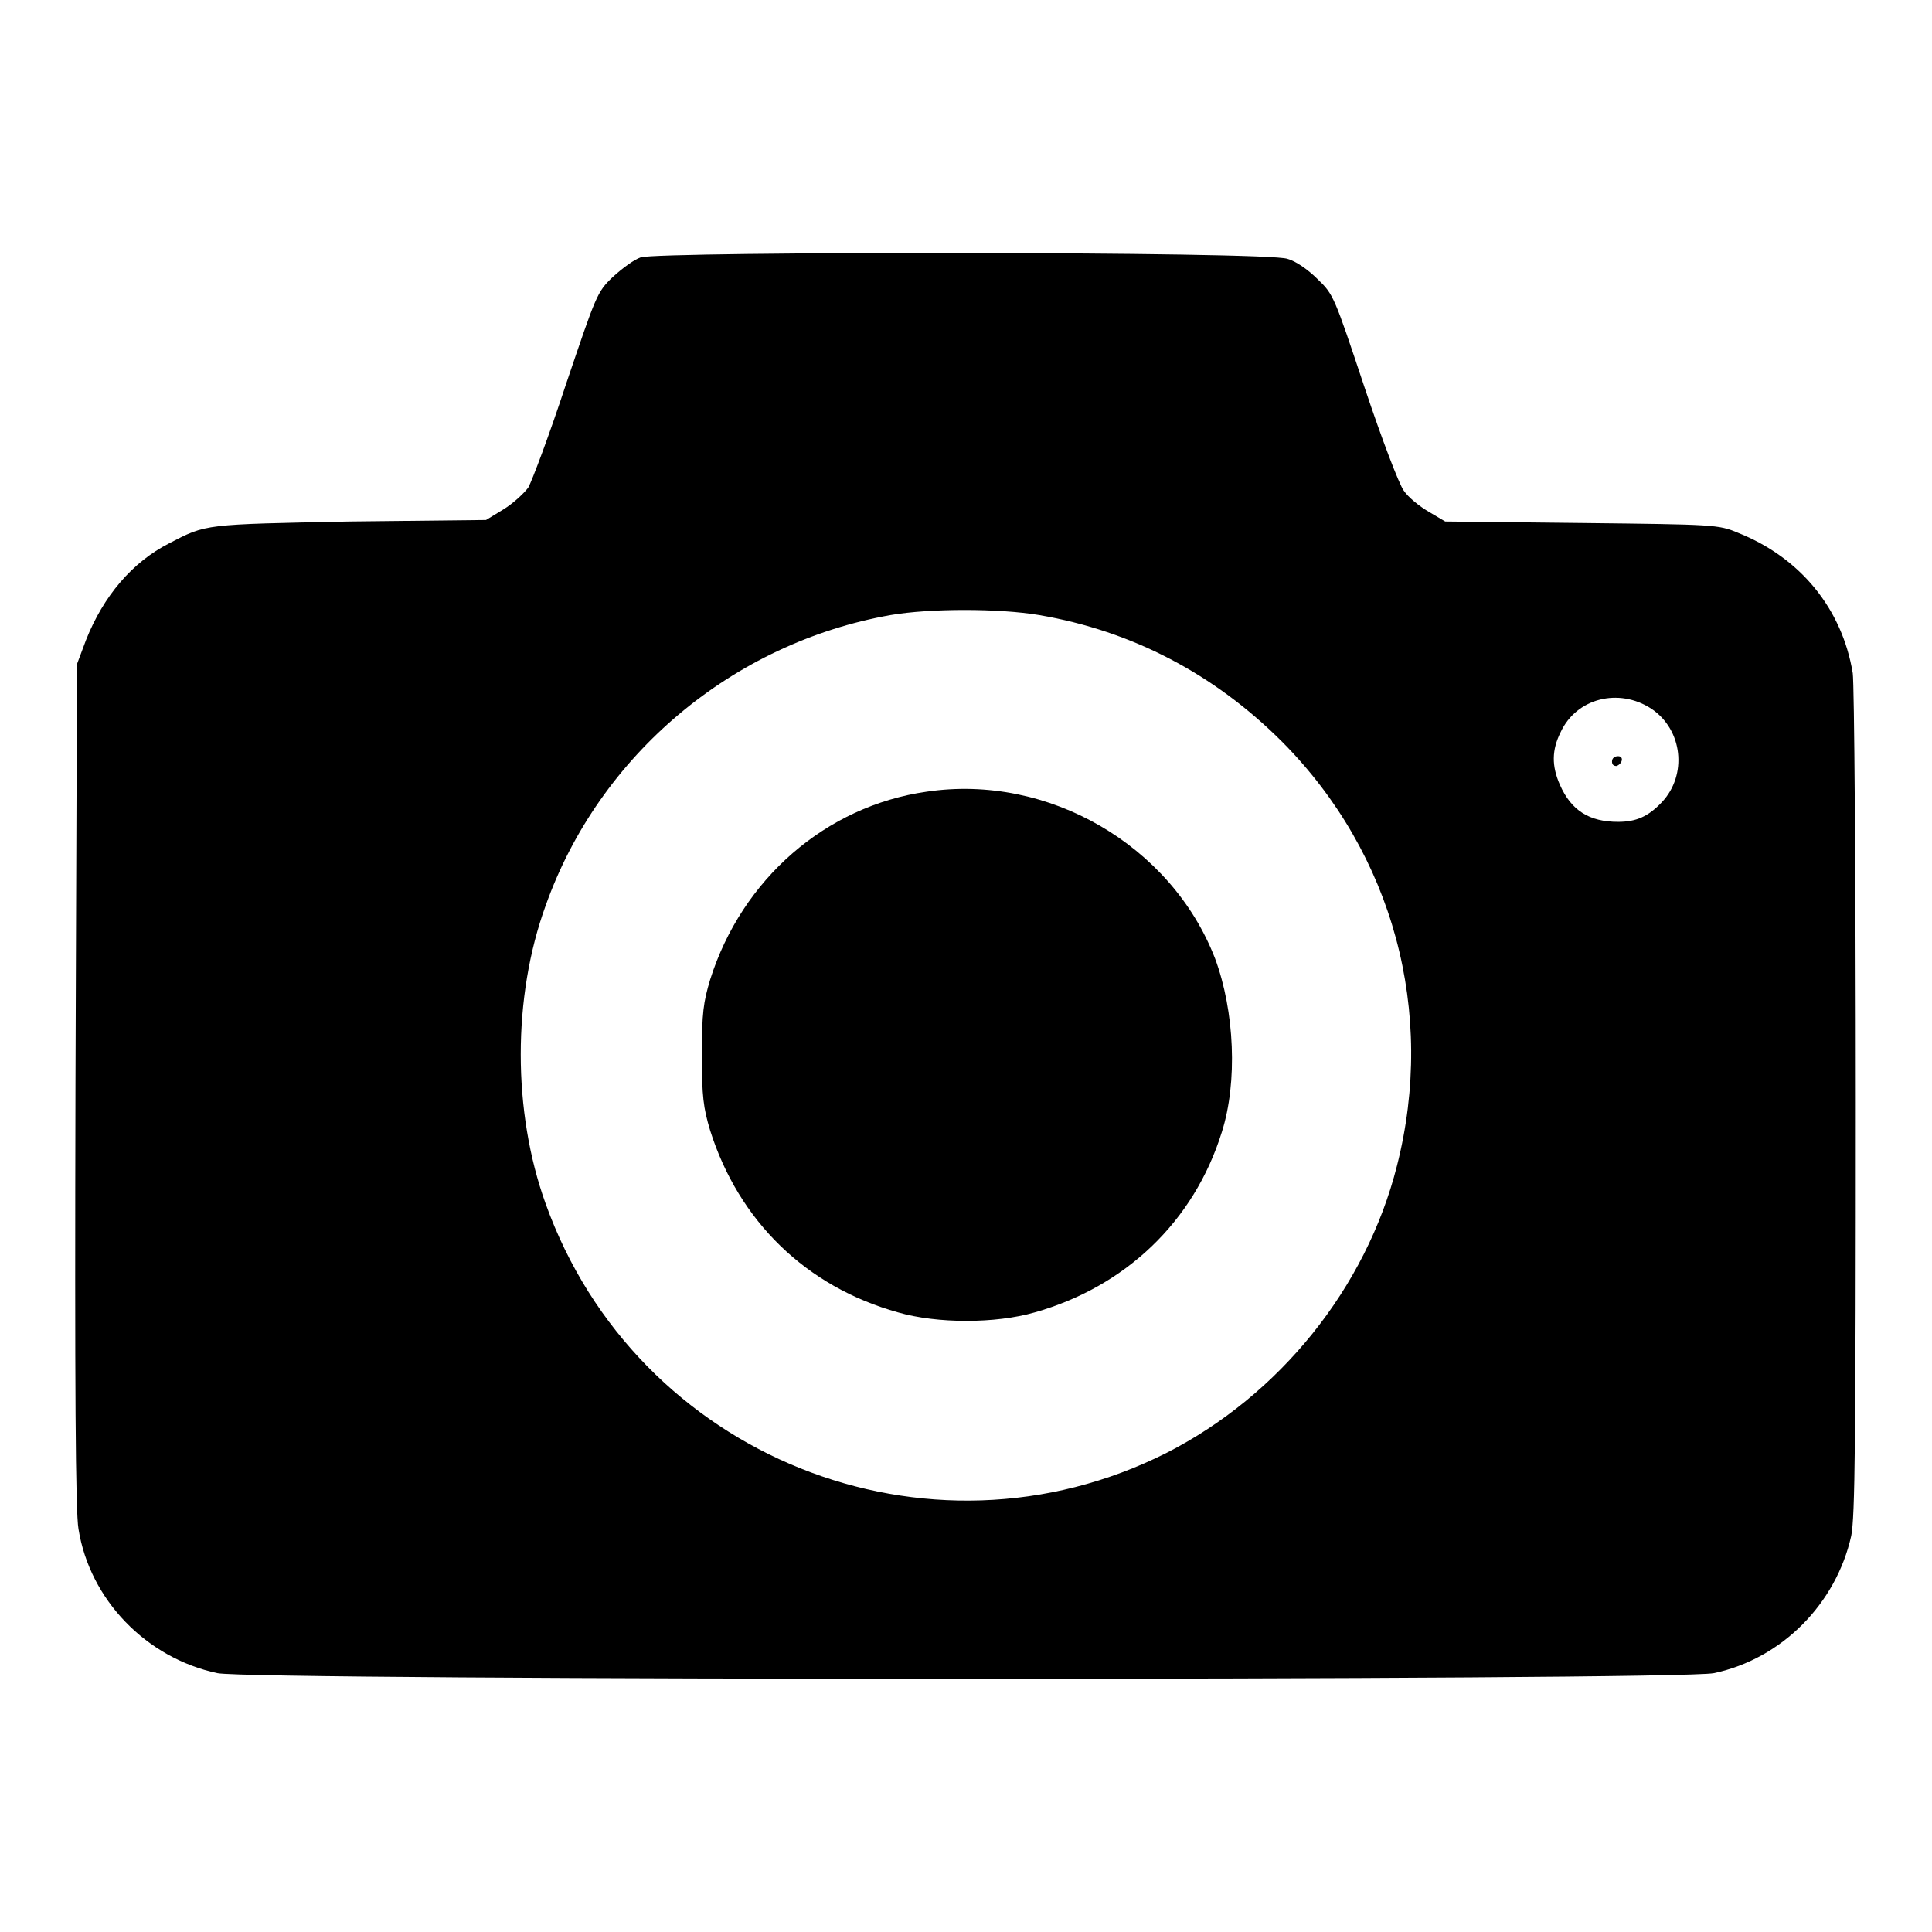
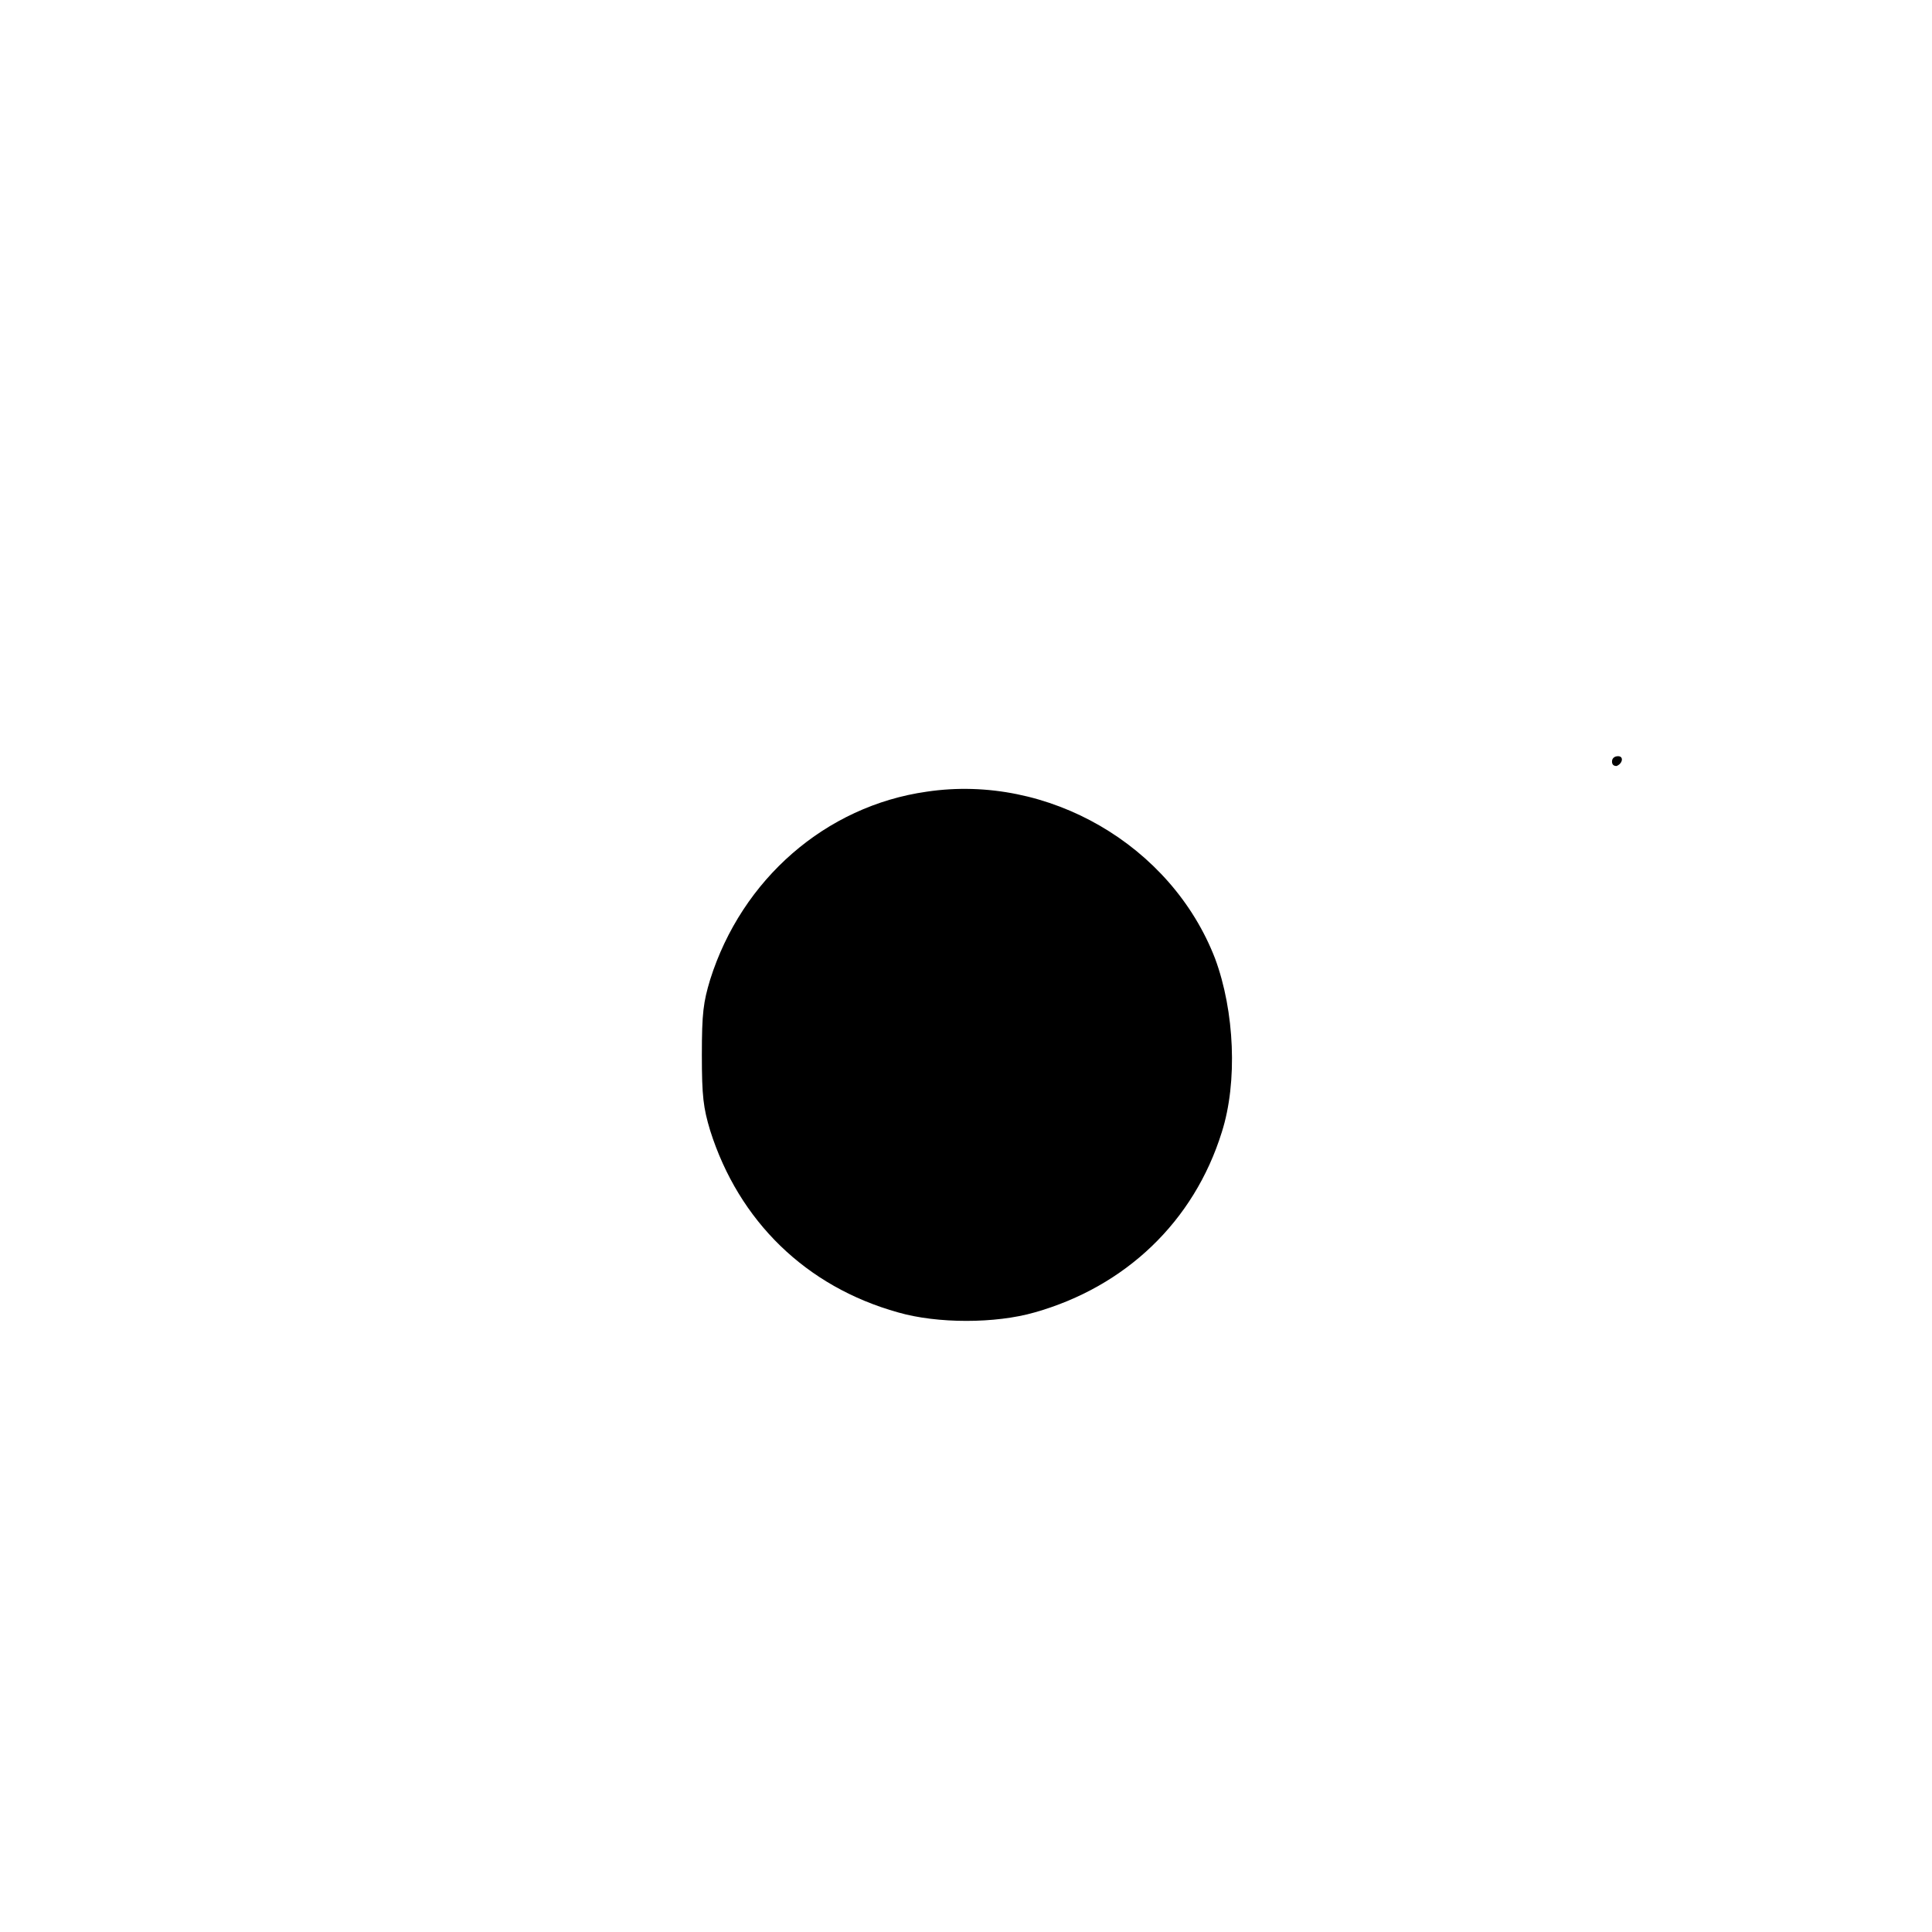
<svg xmlns="http://www.w3.org/2000/svg" version="1.1" x="0px" y="0px" viewBox="0 0 256 256" enable-background="new 0 0 256 256" xml:space="preserve">
  <g>
    <g>
      <g>
-         <path fill="#000000" d="M84.9,34.1c-0.9,0.3-2.5,1.5-3.7,2.6c-2.1,2-2.2,2.4-6.2,14.2c-2.2,6.7-4.5,12.8-5,13.7c-0.6,0.8-2,2.1-3.3,2.9l-2.3,1.4l-18.1,0.2C27,69.5,27.4,69.4,22.4,72c-4.9,2.5-8.7,7-11,12.8l-1.2,3.2L10,143.7c-0.1,40.3,0,56.7,0.4,58.9c1.5,9.4,9,17.1,18.4,19.1c4.6,1,193.6,1,198.3,0c9-1.9,16.2-9.2,18.2-18.2c0.5-2.5,0.6-12.5,0.6-57.4c0-30.4-0.2-55.5-0.4-56.9c-1.4-8.5-6.9-15.3-15.2-18.6c-2.6-1.1-3.2-1.1-20.7-1.3l-18.1-0.2l-2.2-1.3c-1.2-0.7-2.7-1.9-3.3-2.8c-0.6-0.8-2.9-6.8-5.2-13.7c-4-12-4.1-12.3-6.2-14.3c-1.3-1.3-2.9-2.4-4-2.7C168.1,33.3,87.4,33.3,84.9,34.1z M137.7,81.5c12.3,2.1,23.2,7.8,32.2,16.8c14.7,14.8,20.4,35.8,15.2,56.2c-4.1,16.2-15.6,30.4-30.5,38c-31.7,16-70.3,0.5-82.3-33c-4.4-12.2-4.4-27.4,0-39.5C79.4,100,97.1,85.2,118,81.5C123.2,80.6,132.4,80.6,137.7,81.5z M218.8,93.9c4.2,2.8,4.8,8.8,1.4,12.4c-1.8,1.9-3.4,2.6-5.8,2.6c-3.8,0-6.2-1.5-7.7-4.9c-1.1-2.5-1.1-4.6,0.1-7C208.9,92.5,214.5,91.1,218.8,93.9z" />
        <path fill="#000000" d="M122.8,104.9c-13.4,1.9-24.5,11.6-28.7,24.9c-0.9,3-1.1,4.4-1.1,10c0,5.5,0.2,7,1.1,10c3.8,12,12.7,20.7,24.9,24.1c5.2,1.5,12.9,1.5,18.1,0c12-3.4,21.1-12,24.8-23.9c2.1-6.6,1.7-16-0.9-23C155.2,112,138.9,102.5,122.8,104.9z" />
        <path fill="#000000" d="M213.6,100.9c0,0.4,0.2,0.6,0.6,0.6c0.8-0.3,1-1.3,0.2-1.3C213.9,100.2,213.6,100.5,213.6,100.9z" />
      </g>
    </g>
  </g>
</svg>